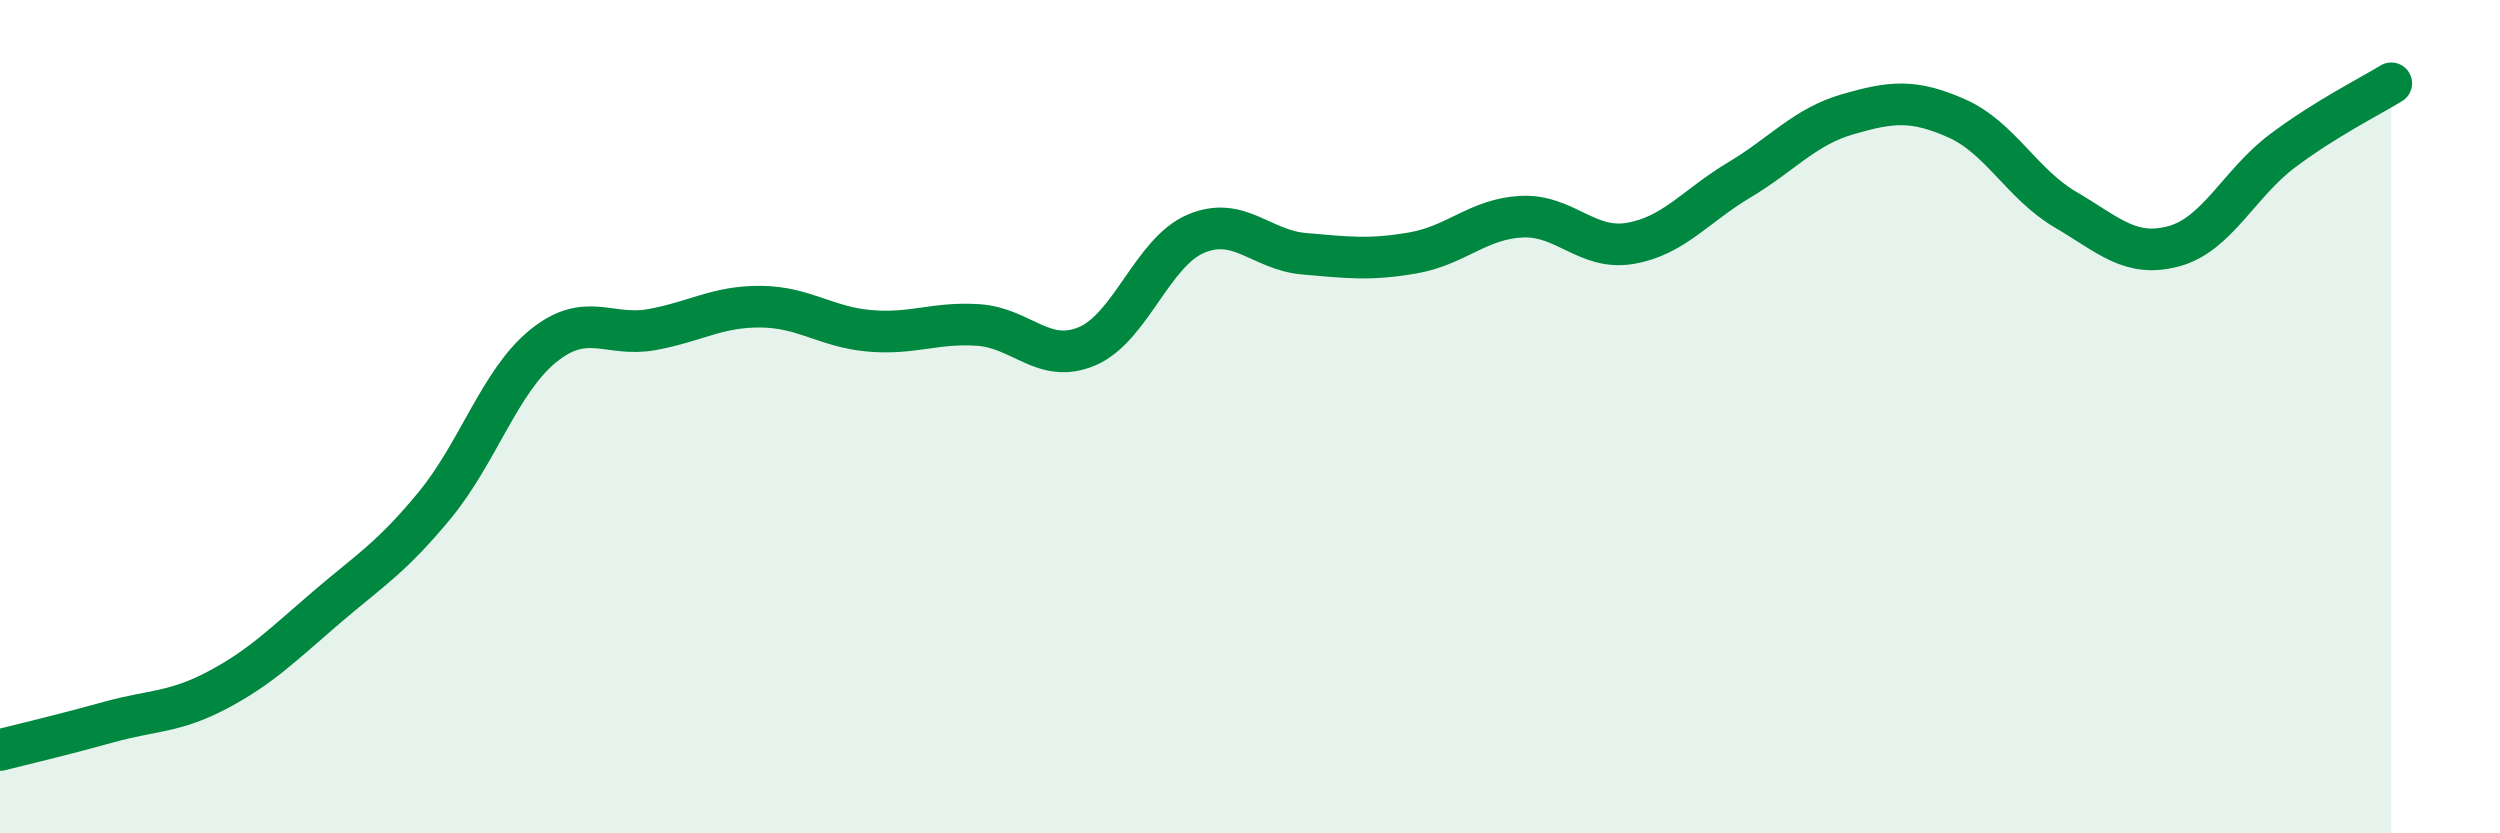
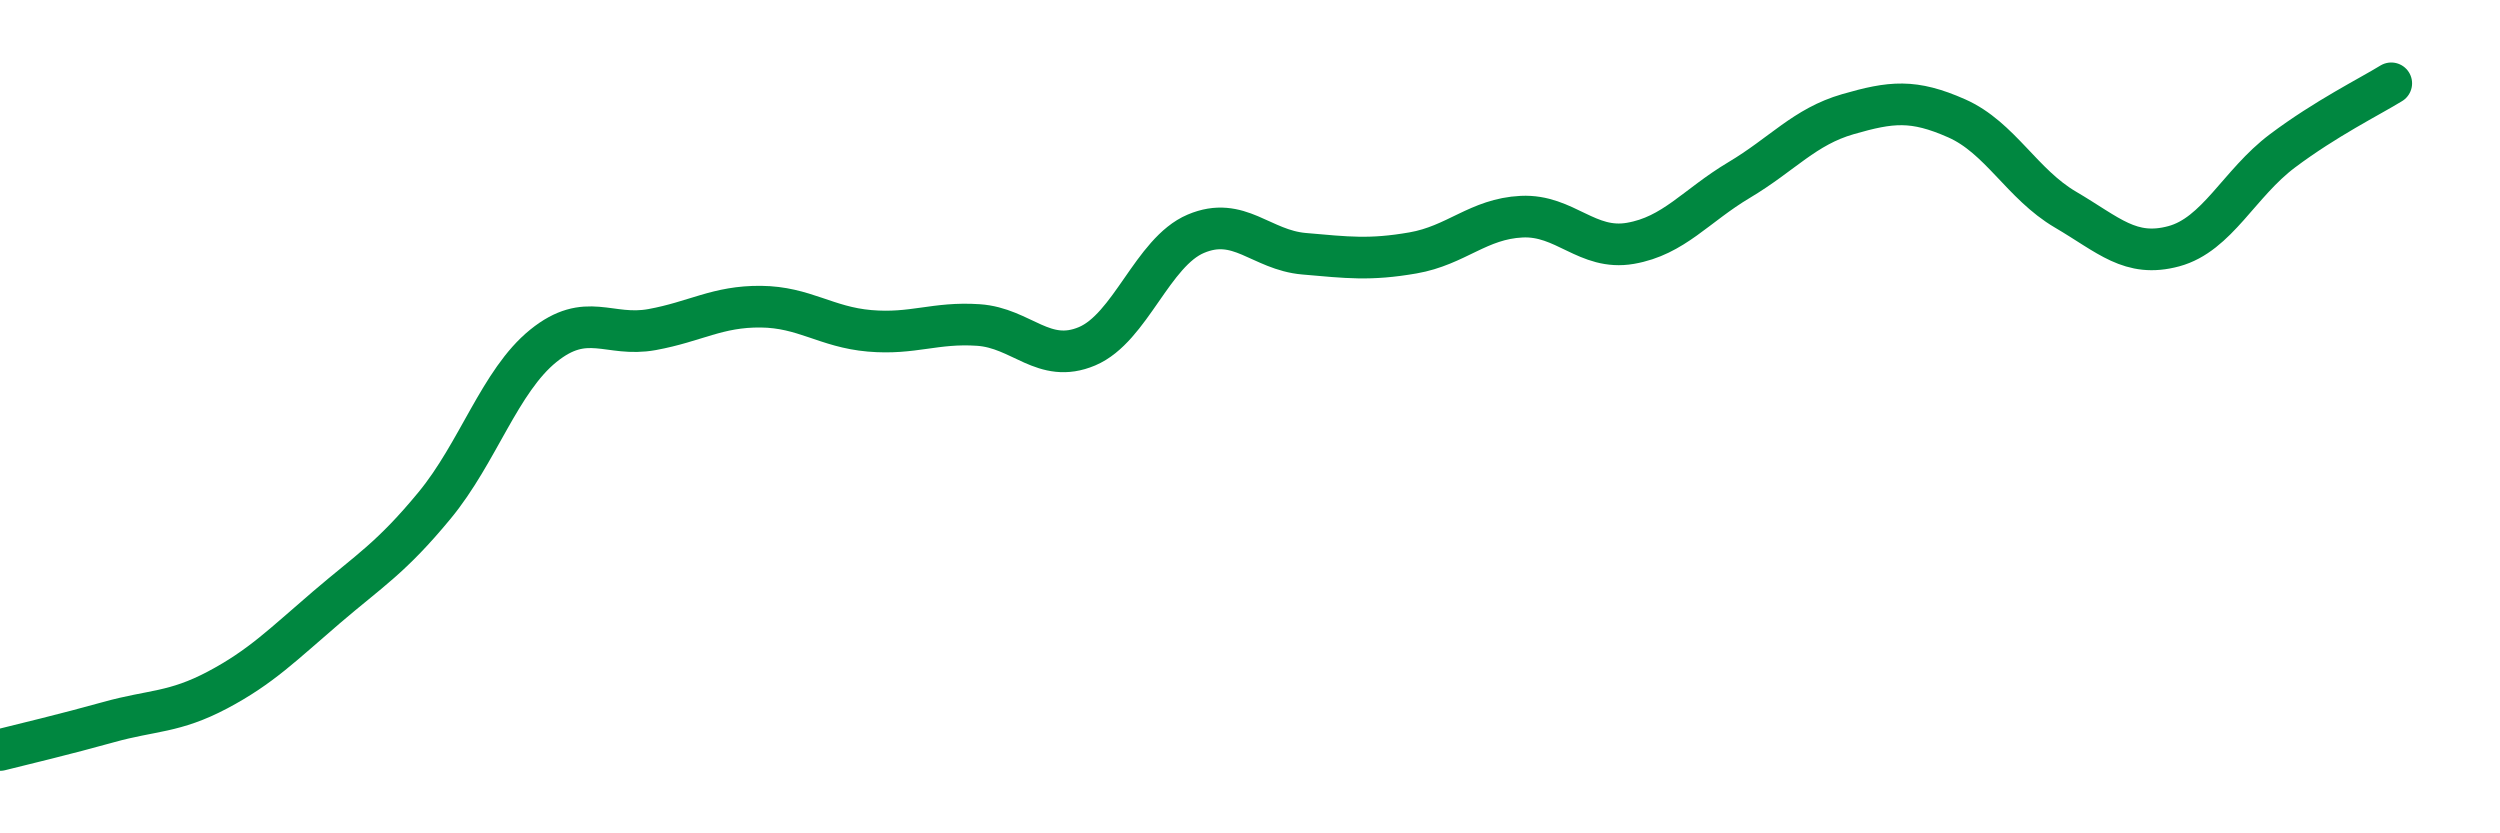
<svg xmlns="http://www.w3.org/2000/svg" width="60" height="20" viewBox="0 0 60 20">
-   <path d="M 0,18 C 0.52,17.87 1.57,17.62 2.61,17.33 C 3.65,17.04 4.18,17.11 5.22,16.56 C 6.26,16.01 6.79,15.47 7.83,14.58 C 8.87,13.69 9.39,13.39 10.43,12.13 C 11.47,10.87 12,9.14 13.04,8.3 C 14.08,7.46 14.61,8.1 15.65,7.91 C 16.69,7.72 17.22,7.35 18.26,7.36 C 19.3,7.37 19.83,7.85 20.87,7.94 C 21.91,8.03 22.44,7.73 23.48,7.8 C 24.52,7.87 25.05,8.75 26.09,8.31 C 27.13,7.87 27.66,6.05 28.7,5.61 C 29.74,5.17 30.26,6 31.3,6.09 C 32.34,6.18 32.87,6.25 33.91,6.07 C 34.95,5.89 35.48,5.25 36.52,5.2 C 37.56,5.15 38.09,6.02 39.13,5.84 C 40.17,5.66 40.7,4.94 41.74,4.32 C 42.78,3.7 43.31,3.04 44.35,2.74 C 45.39,2.44 45.92,2.38 46.96,2.84 C 48,3.3 48.53,4.42 49.57,5.03 C 50.61,5.64 51.13,6.19 52.17,5.91 C 53.21,5.63 53.74,4.4 54.78,3.62 C 55.82,2.84 56.87,2.32 57.39,2L57.39 20L0 20Z" fill="#008740" opacity="0.1" stroke-linecap="round" stroke-linejoin="round" />
  <path d="M 0,18 C 0.52,17.87 1.57,17.62 2.61,17.33 C 3.65,17.04 4.18,17.11 5.22,16.56 C 6.26,16.01 6.79,15.47 7.83,14.58 C 8.87,13.69 9.39,13.39 10.43,12.13 C 11.47,10.87 12,9.14 13.04,8.3 C 14.08,7.46 14.61,8.1 15.65,7.91 C 16.69,7.72 17.22,7.35 18.26,7.36 C 19.3,7.37 19.83,7.85 20.87,7.94 C 21.91,8.03 22.44,7.73 23.48,7.8 C 24.52,7.87 25.05,8.75 26.09,8.31 C 27.13,7.87 27.66,6.05 28.7,5.61 C 29.74,5.17 30.26,6 31.3,6.09 C 32.34,6.18 32.87,6.25 33.91,6.07 C 34.95,5.89 35.48,5.25 36.52,5.2 C 37.56,5.15 38.09,6.02 39.13,5.84 C 40.17,5.66 40.7,4.94 41.74,4.32 C 42.78,3.7 43.31,3.04 44.35,2.74 C 45.39,2.44 45.92,2.38 46.96,2.84 C 48,3.3 48.53,4.42 49.57,5.03 C 50.61,5.64 51.13,6.19 52.17,5.91 C 53.21,5.63 53.74,4.4 54.78,3.62 C 55.82,2.84 56.87,2.32 57.39,2" stroke="#008740" stroke-width="1" fill="none" stroke-linecap="round" stroke-linejoin="round" />
</svg>